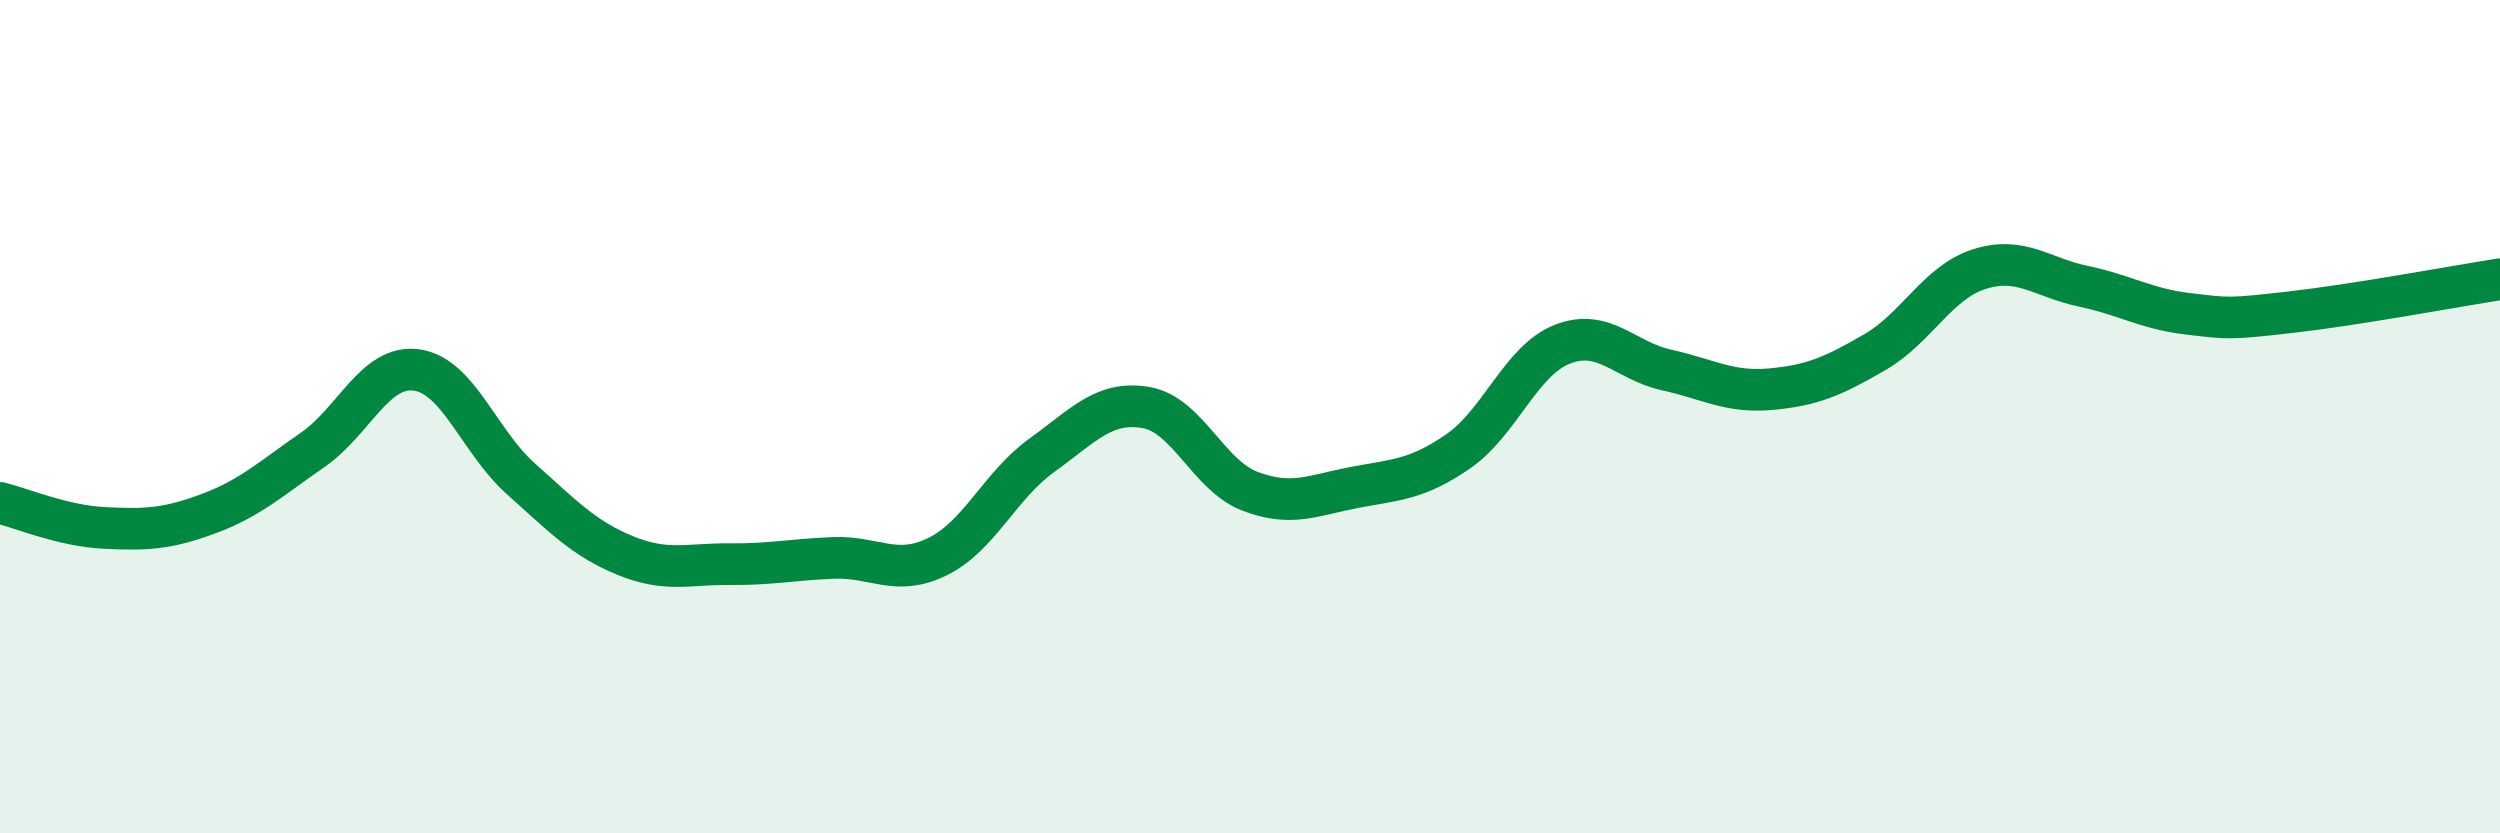
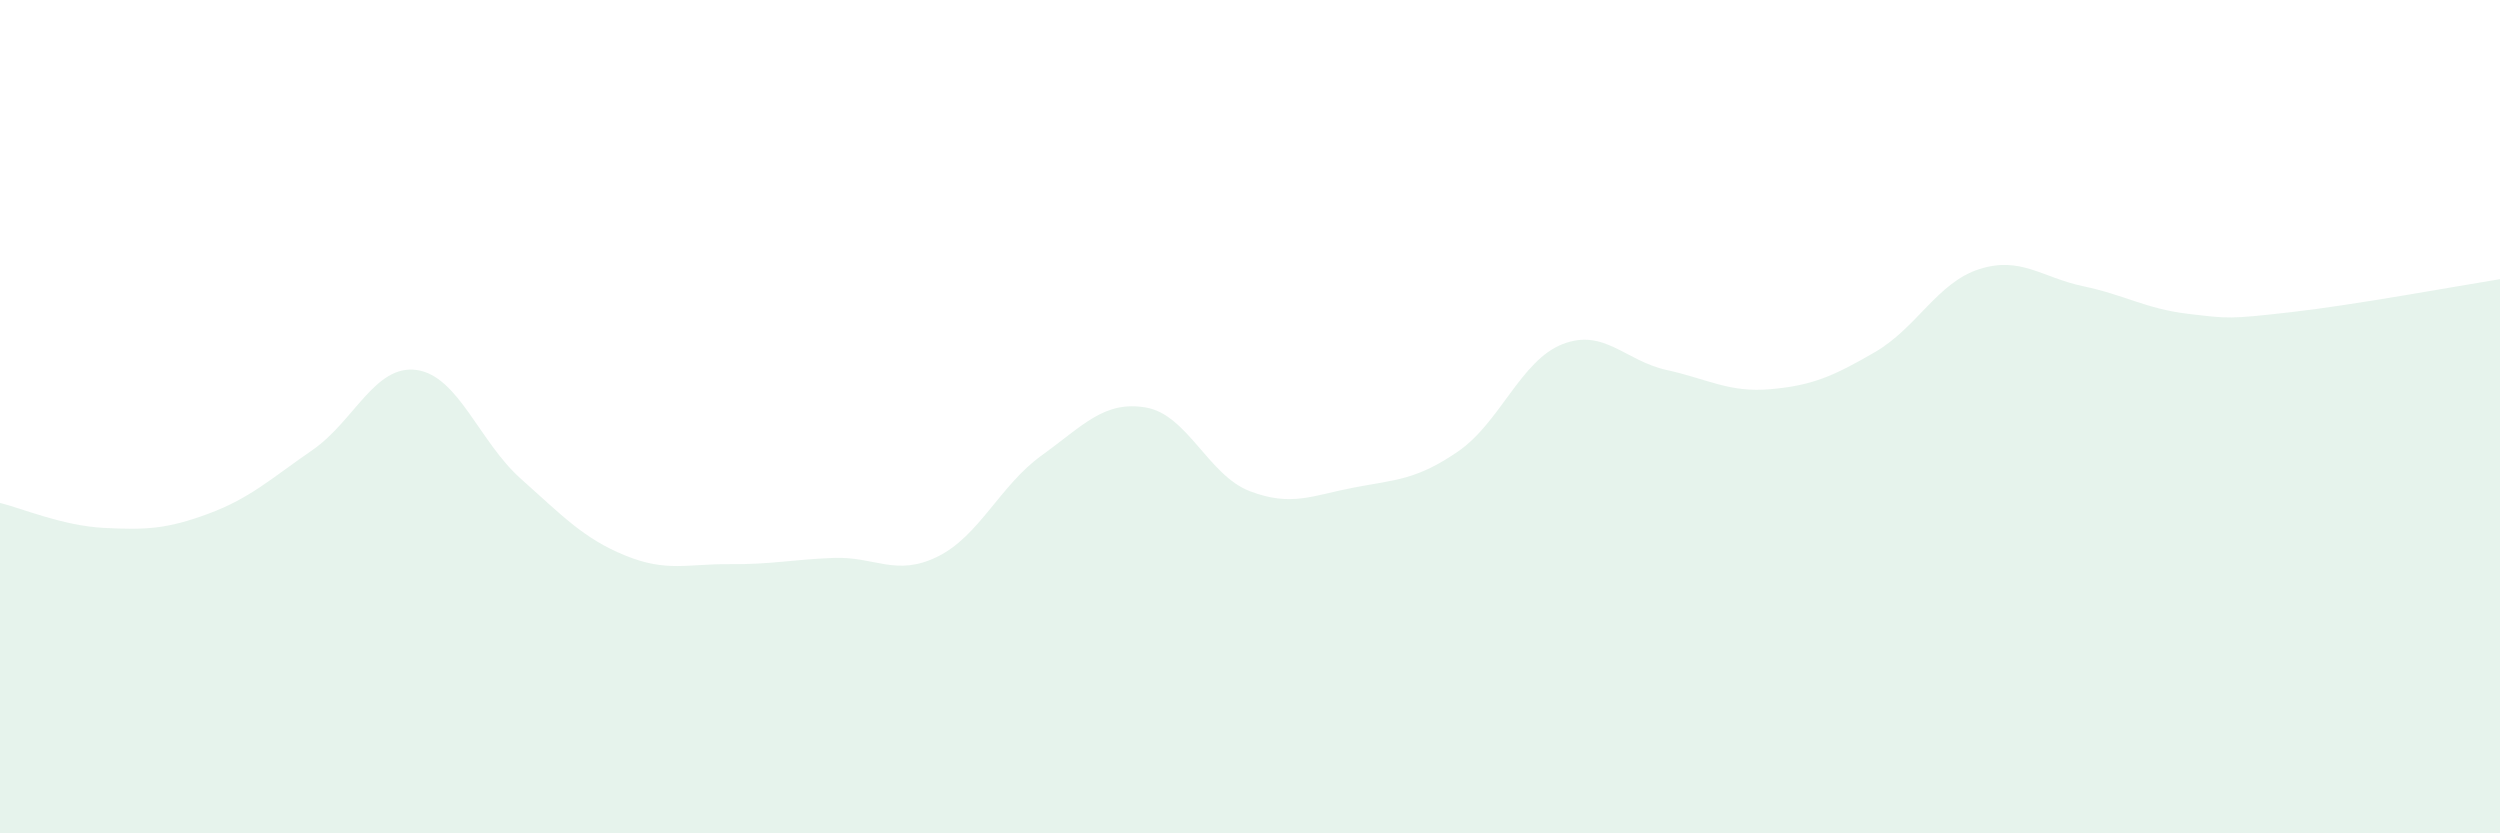
<svg xmlns="http://www.w3.org/2000/svg" width="60" height="20" viewBox="0 0 60 20">
  <path d="M 0,12.07 C 0.5,12.19 1.5,12.62 2.5,12.67 C 3.5,12.72 4,12.7 5,12.33 C 6,11.96 6.5,11.49 7.5,10.8 C 8.5,10.11 9,8.74 10,8.88 C 11,9.02 11.5,10.6 12.5,11.49 C 13.5,12.38 14,12.92 15,13.33 C 16,13.74 16.5,13.53 17.5,13.54 C 18.5,13.55 19,13.43 20,13.39 C 21,13.35 21.5,13.85 22.5,13.36 C 23.5,12.87 24,11.65 25,10.93 C 26,10.21 26.5,9.61 27.5,9.78 C 28.5,9.95 29,11.41 30,11.79 C 31,12.17 31.5,11.89 32.5,11.7 C 33.5,11.51 34,11.52 35,10.83 C 36,10.14 36.5,8.65 37.5,8.26 C 38.5,7.87 39,8.66 40,8.88 C 41,9.1 41.5,9.43 42.5,9.34 C 43.5,9.25 44,9.03 45,8.45 C 46,7.87 46.5,6.78 47.5,6.46 C 48.5,6.14 49,6.66 50,6.87 C 51,7.08 51.5,7.41 52.5,7.53 C 53.5,7.65 53.5,7.66 55,7.49 C 56.5,7.32 59,6.86 60,6.7L60 20L0 20Z" fill="#008740" opacity="0.1" stroke-linecap="round" stroke-linejoin="round" />
-   <path d="M 0,12.07 C 0.5,12.19 1.5,12.62 2.5,12.67 C 3.5,12.72 4,12.7 5,12.33 C 6,11.96 6.5,11.49 7.5,10.8 C 8.5,10.11 9,8.74 10,8.88 C 11,9.02 11.5,10.6 12.5,11.49 C 13.5,12.38 14,12.92 15,13.33 C 16,13.74 16.5,13.53 17.5,13.54 C 18.5,13.55 19,13.43 20,13.39 C 21,13.35 21.5,13.85 22.5,13.36 C 23.5,12.87 24,11.65 25,10.93 C 26,10.21 26.5,9.61 27.5,9.78 C 28.5,9.95 29,11.41 30,11.79 C 31,12.17 31.5,11.89 32.5,11.7 C 33.5,11.51 34,11.52 35,10.83 C 36,10.14 36.5,8.65 37.5,8.26 C 38.5,7.87 39,8.66 40,8.88 C 41,9.1 41.5,9.43 42.5,9.34 C 43.5,9.25 44,9.03 45,8.45 C 46,7.87 46.5,6.78 47.5,6.46 C 48.5,6.14 49,6.66 50,6.87 C 51,7.08 51.5,7.41 52.5,7.53 C 53.5,7.65 53.5,7.66 55,7.49 C 56.5,7.32 59,6.86 60,6.7" stroke="#008740" stroke-width="1" fill="none" stroke-linecap="round" stroke-linejoin="round" />
</svg>